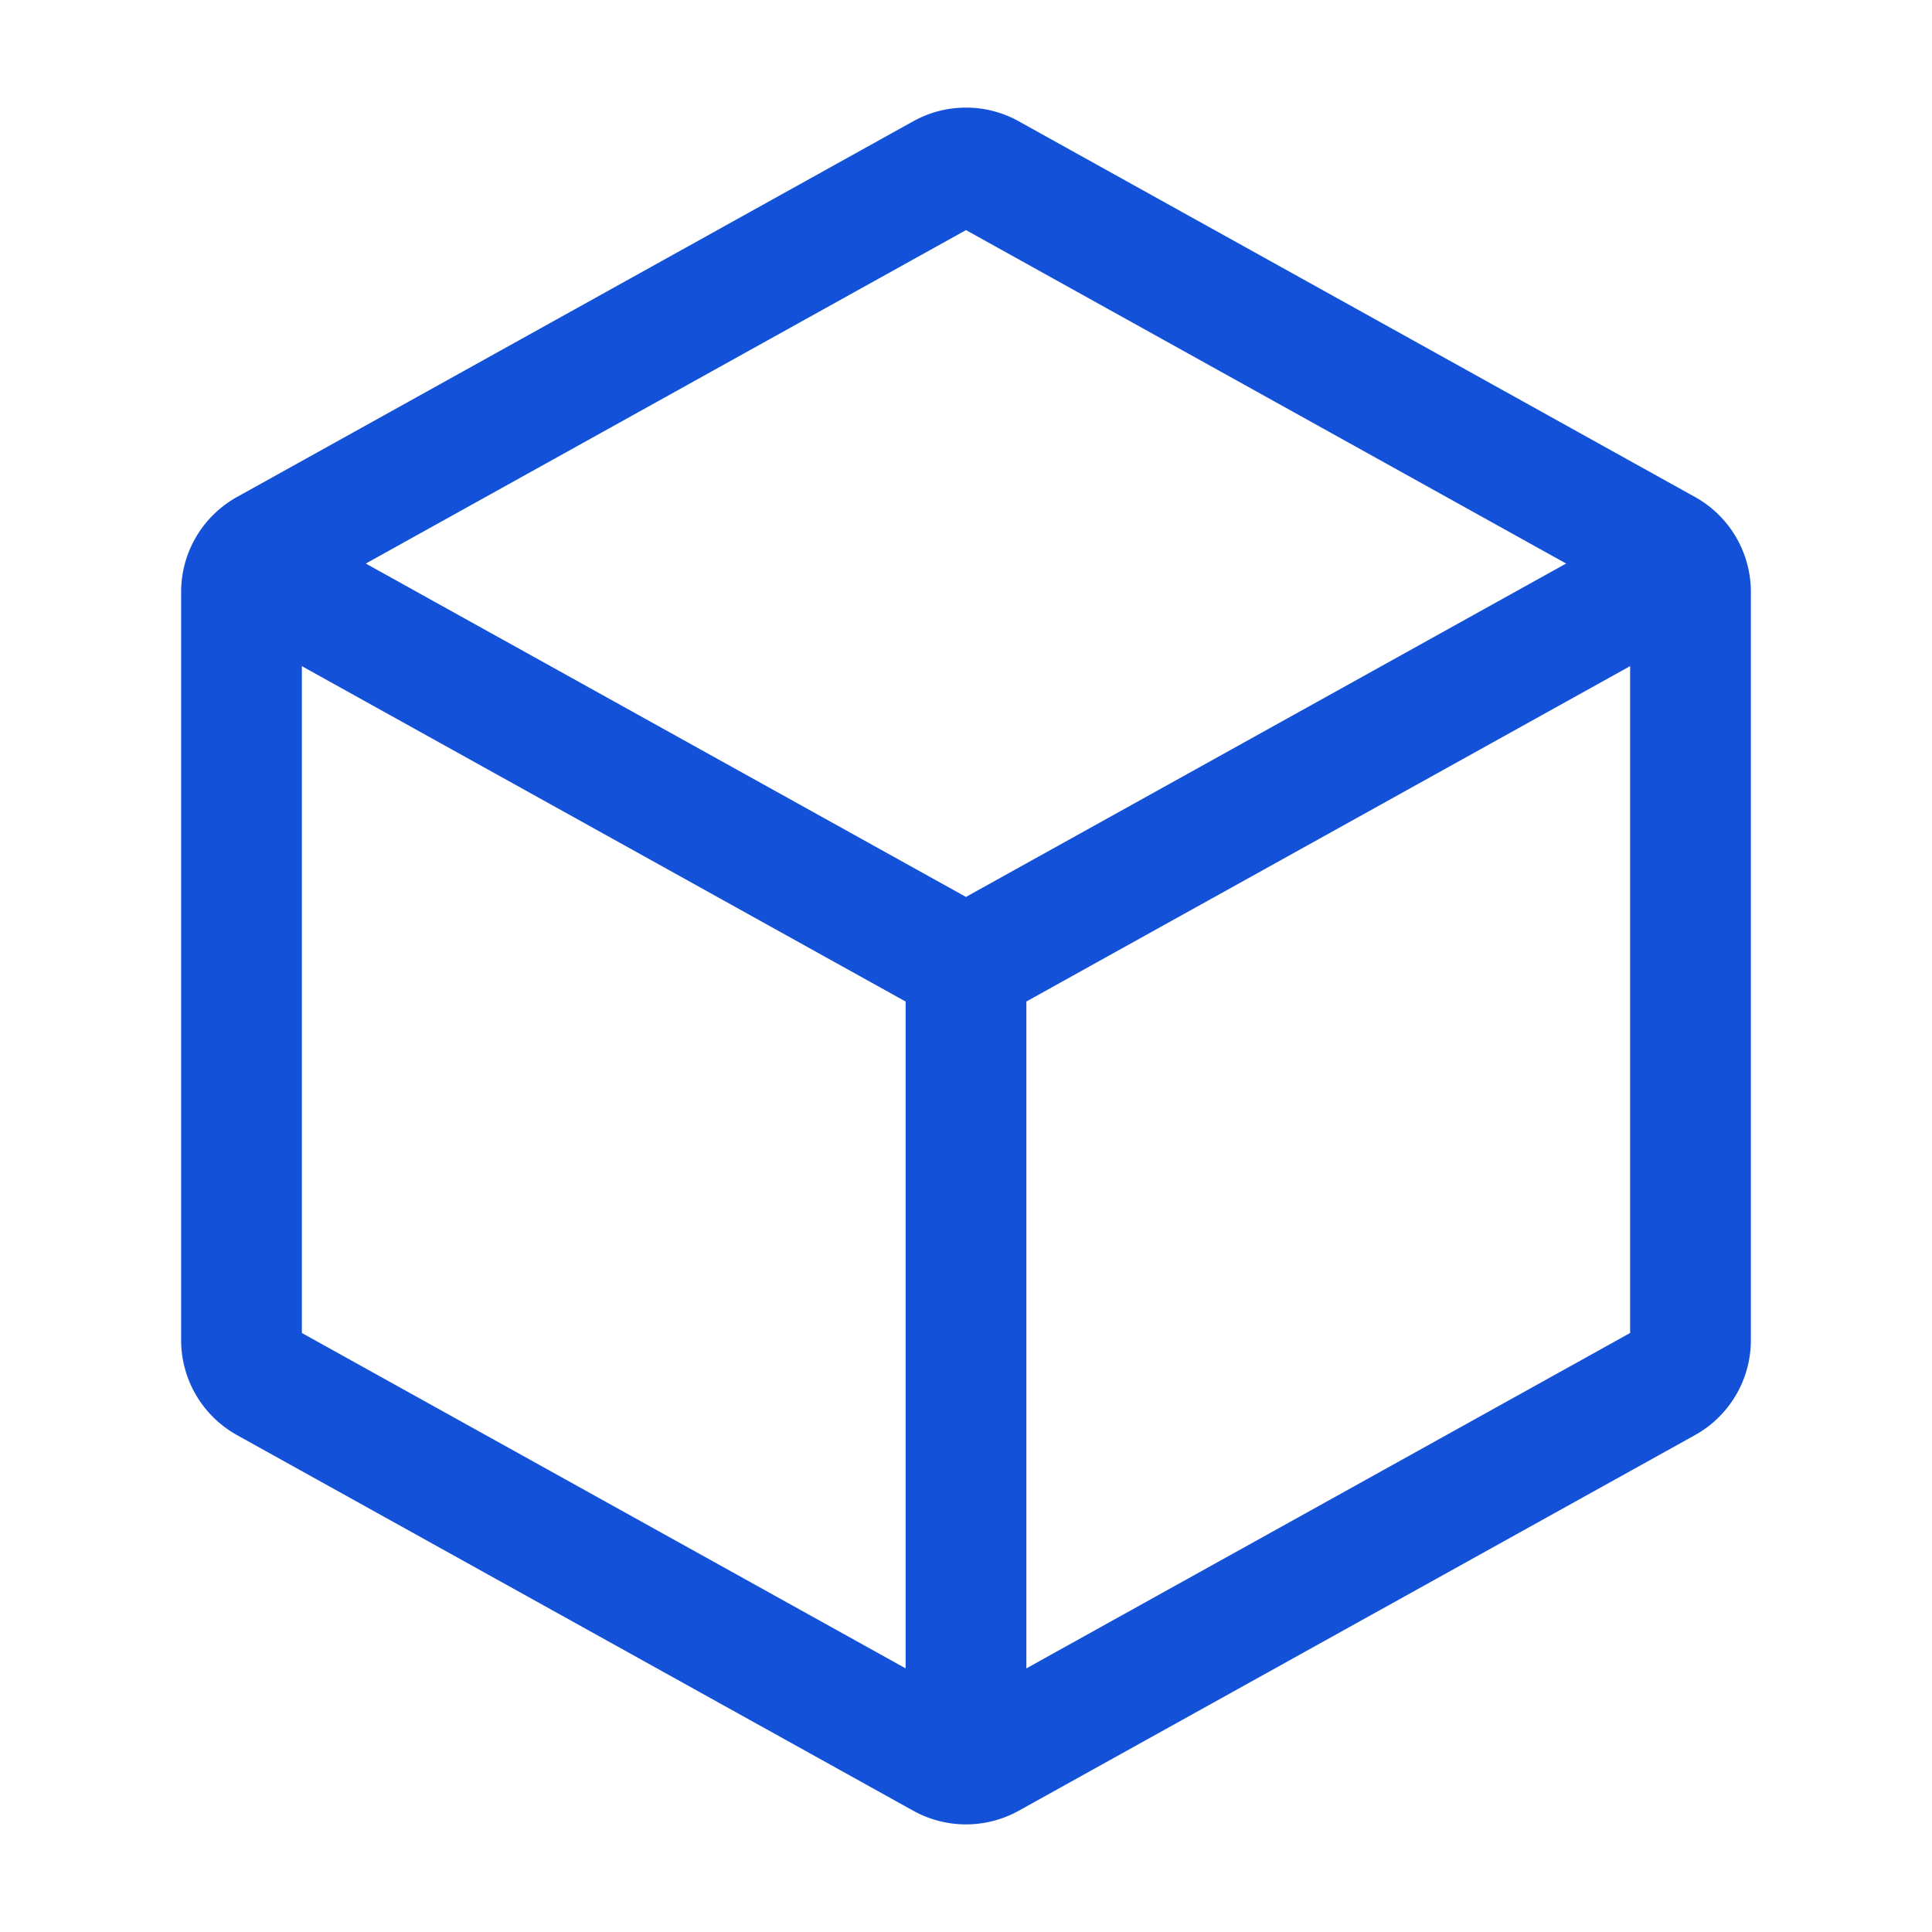
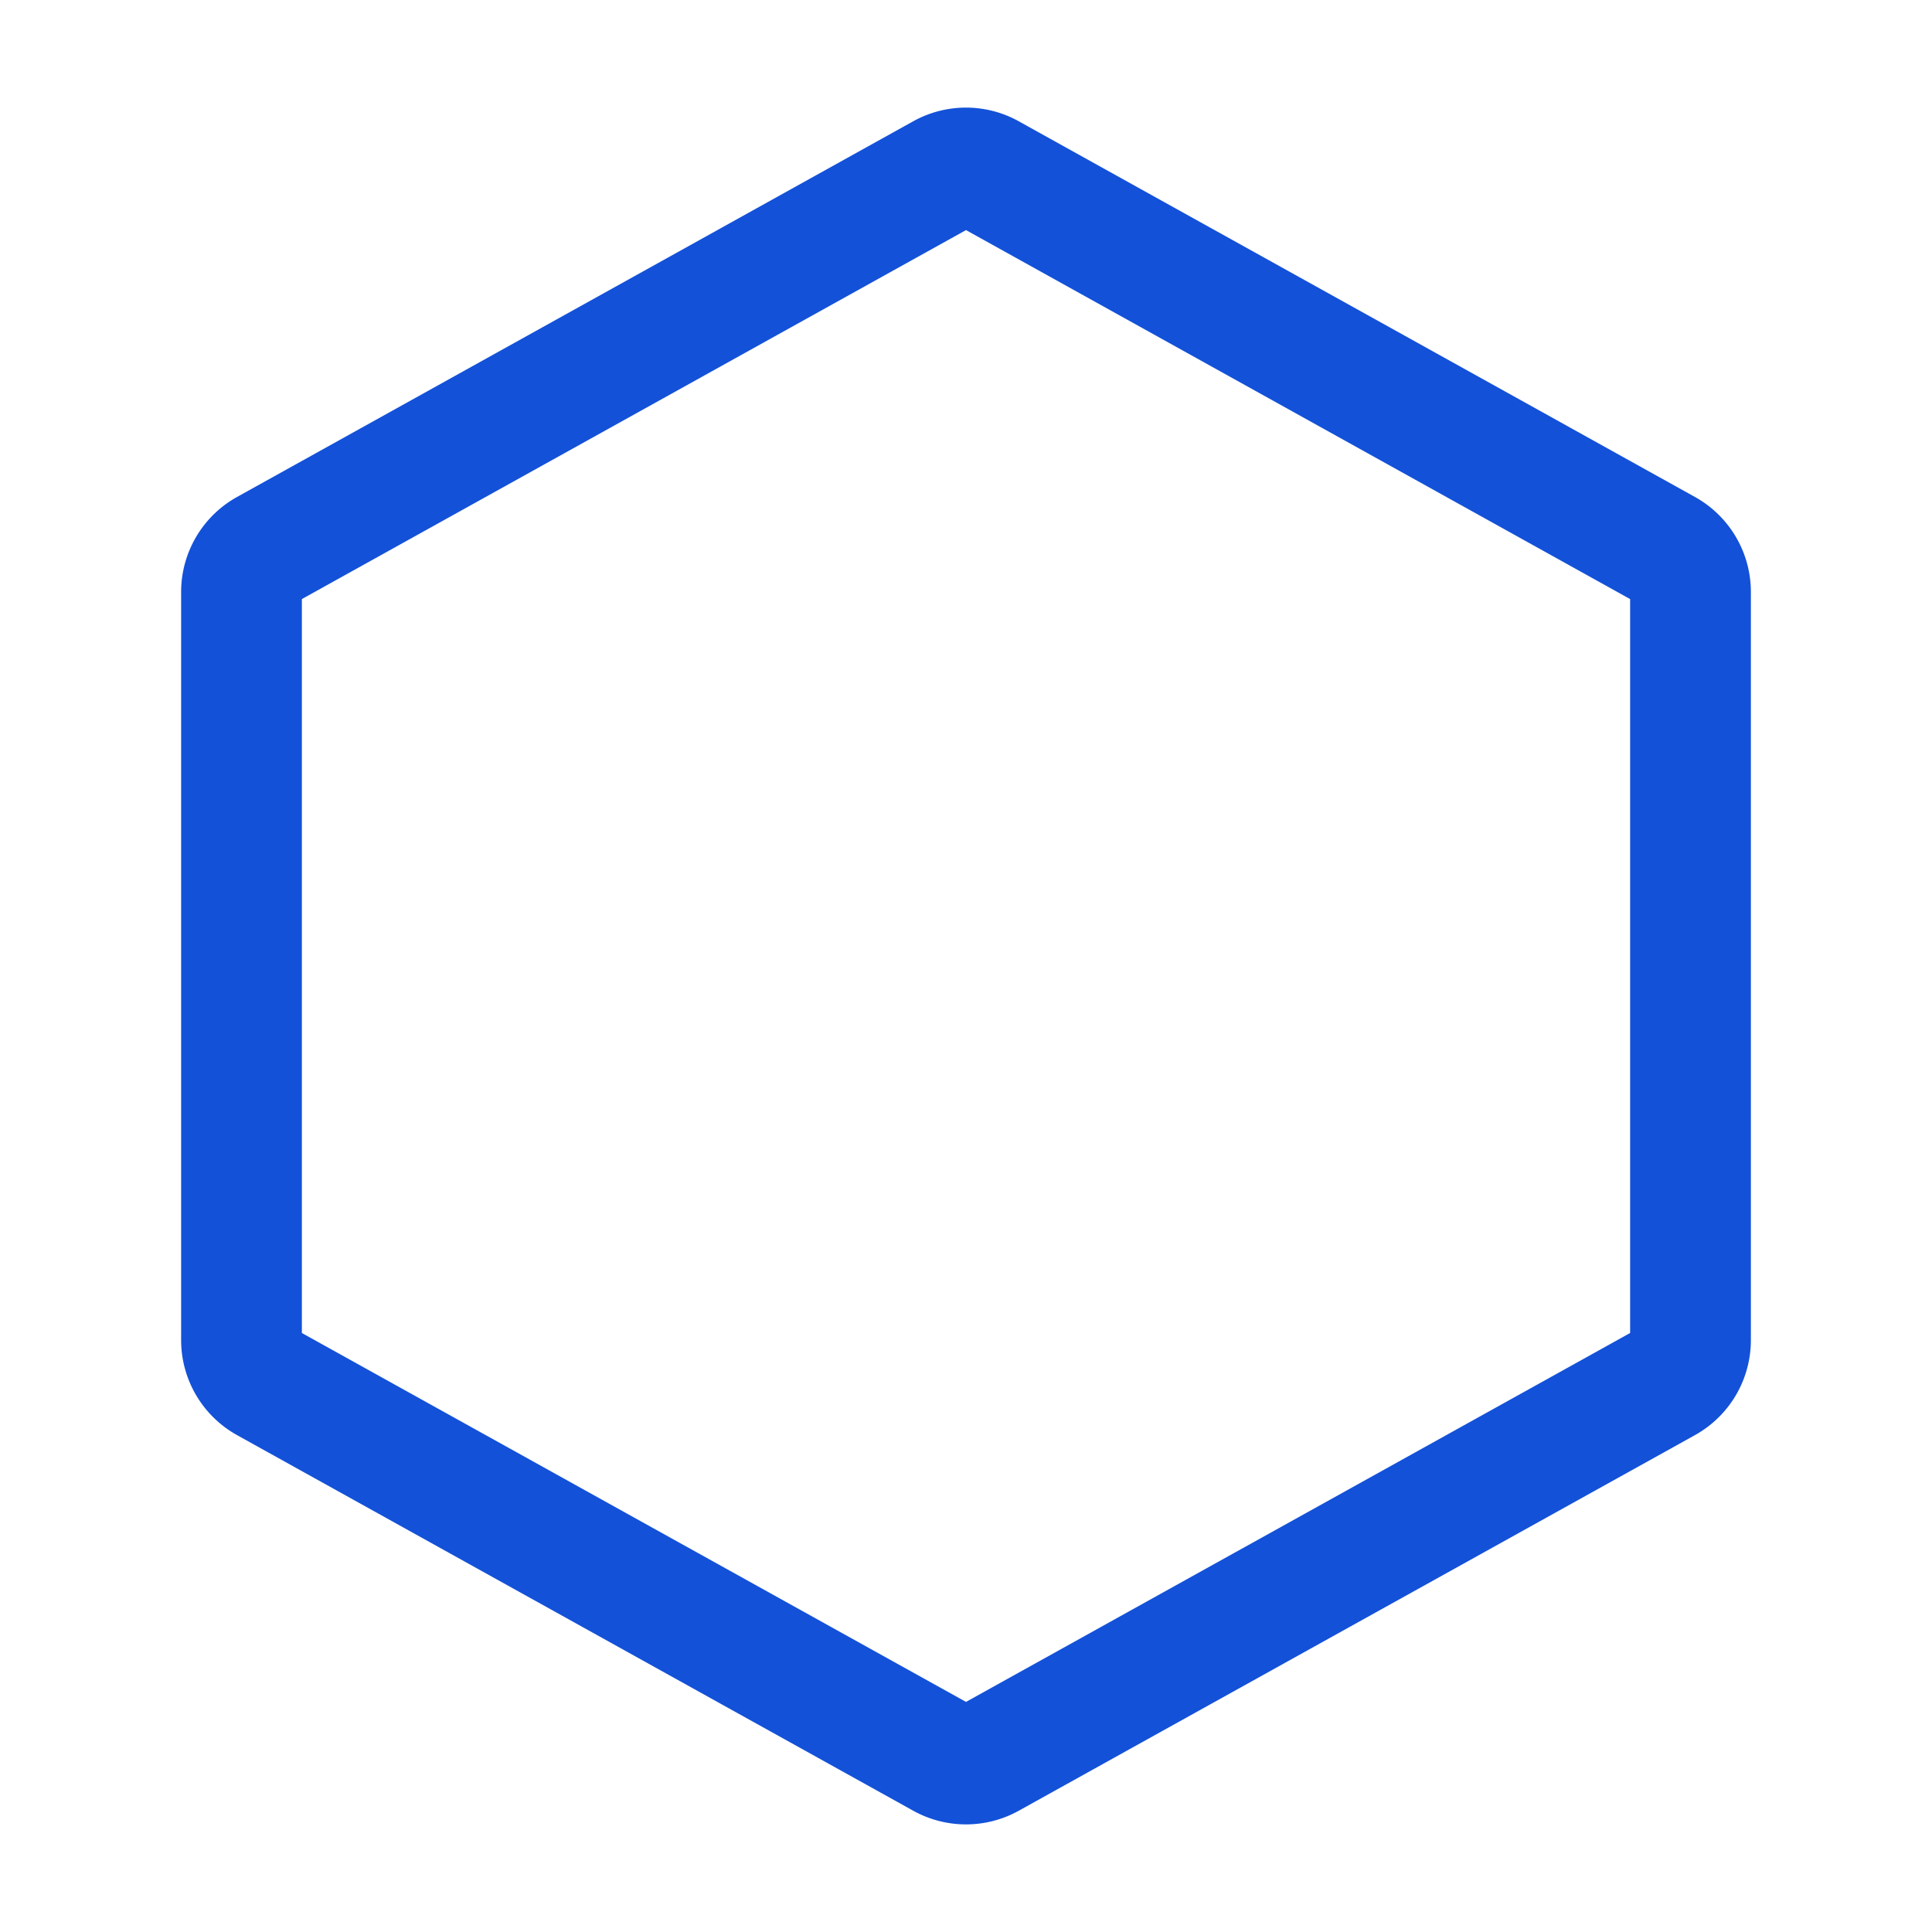
<svg xmlns="http://www.w3.org/2000/svg" width="1em" height="1em" viewBox="0 0 24 24">
  <g fill="none" stroke="#1351D8" stroke-linecap="round" stroke-linejoin="round" stroke-width="1.5">
    <path stroke="#1351D8" d="M21 7.353v9.294a.6.6 0 0 1-.309.525l-8.4 4.666a.6.6 0 0 1-.582 0l-8.4-4.666A.6.6 0 0 1 3 16.647V7.353a.6.6 0 0 1 .309-.524l8.4-4.667a.6.6 0 0 1 .582 0l8.4 4.667a.6.6 0 0 1 .309.524" />
-     <path stroke="#1351D8" d="m3.528 7.294l8.18 4.544a.6.6 0 0 0 .583 0l8.209-4.56M12 21v-9" />
  </g>
</svg>